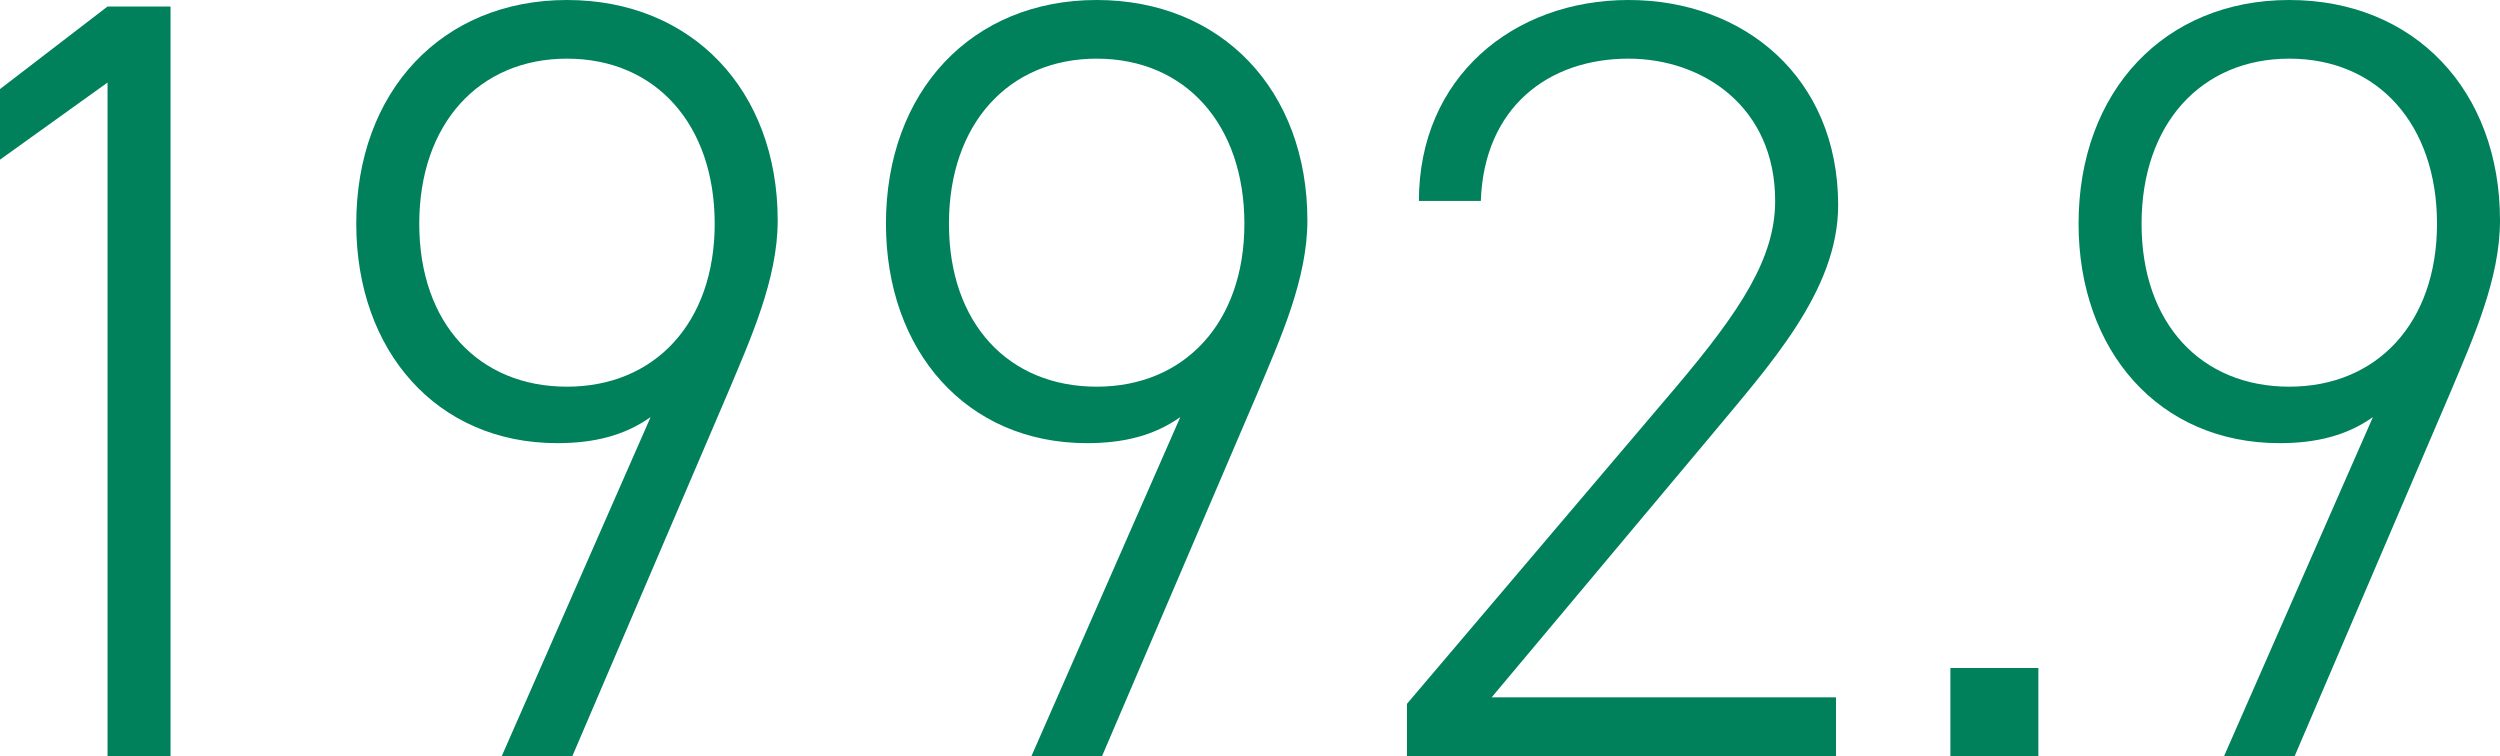
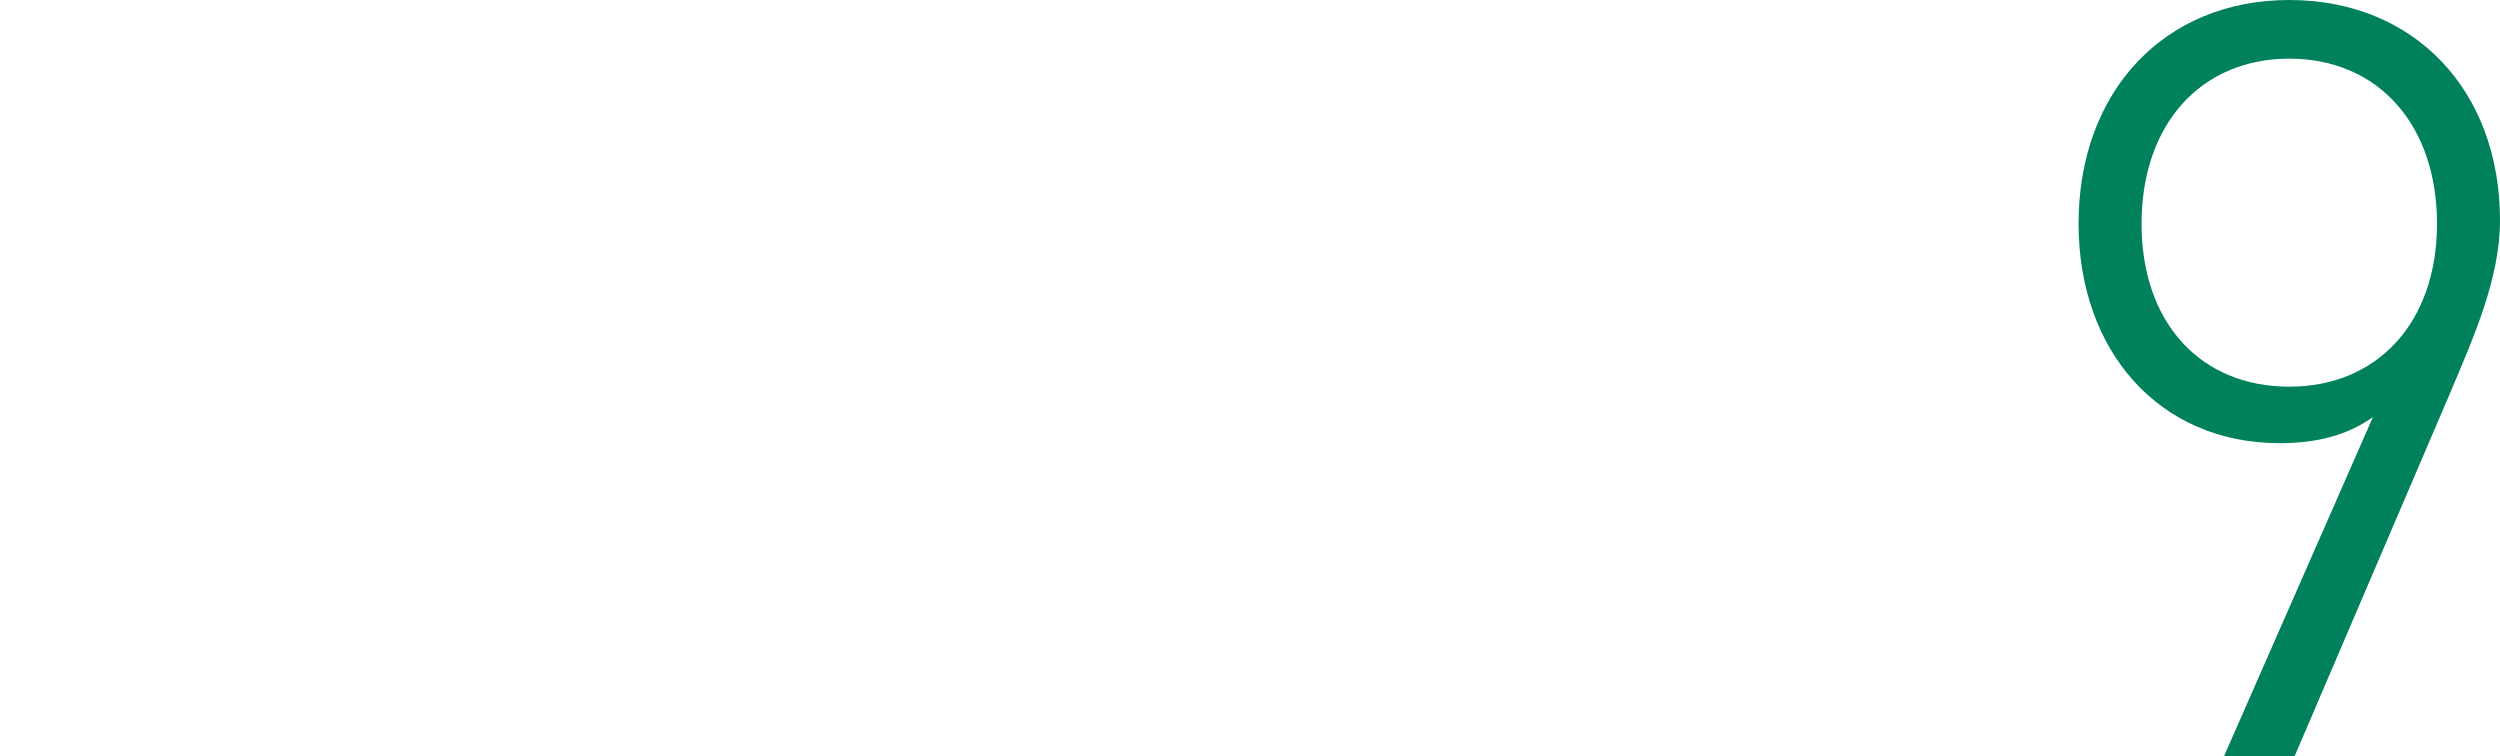
<svg xmlns="http://www.w3.org/2000/svg" id="_レイヤー_2" viewBox="0 0 69.05 20.88">
  <defs>
    <style>.cls-1{fill:#00815c;}</style>
  </defs>
  <g id="_レイヤー_1-2">
-     <path class="cls-1" d="m4.71,20.88h-1.74V2.28L0,4.41v-1.95L2.97.18h1.74v20.7Z" />
-     <path class="cls-1" d="m9.84,6.18c0-3.66,2.37-6.18,5.82-6.18s5.82,2.49,5.82,6.09c0,1.62-.75,3.27-1.38,4.77l-4.29,10.02h-1.95l4.11-9.36c-.72.51-1.56.72-2.58.72-3.33,0-5.55-2.55-5.55-6.06ZM15.66,1.62c-2.43,0-4.08,1.8-4.08,4.56s1.65,4.5,4.08,4.5,4.08-1.77,4.08-4.5-1.62-4.56-4.08-4.56Z" />
-     <path class="cls-1" d="m24.47,6.18c0-3.66,2.37-6.18,5.82-6.18s5.82,2.49,5.82,6.09c0,1.62-.75,3.27-1.38,4.77l-4.29,10.02h-1.95l4.11-9.36c-.72.51-1.56.72-2.58.72-3.33,0-5.55-2.55-5.55-6.06Zm5.82-4.56c-2.43,0-4.08,1.8-4.08,4.56s1.65,4.5,4.08,4.5,4.08-1.77,4.08-4.5-1.62-4.56-4.08-4.56Z" />
-     <path class="cls-1" d="m50.71,20.88h-11.85v-1.44l7.44-8.76c1.8-2.13,2.73-3.57,2.73-5.13,0-2.61-2.01-3.93-4.05-3.93-2.22,0-3.99,1.35-4.08,3.93h-1.71c0-3.42,2.61-5.55,5.79-5.55s5.79,2.13,5.79,5.67c0,2.37-1.92,4.44-3.51,6.36l-6.06,7.23h9.51v1.62Z" />
-     <path class="cls-1" d="m56.3,20.88h-2.43v-2.43h2.43v2.43Z" />
    <path class="cls-1" d="m57.41,6.18c0-3.66,2.37-6.18,5.82-6.18s5.82,2.49,5.82,6.09c0,1.62-.75,3.27-1.38,4.77l-4.29,10.02h-1.95l4.11-9.36c-.72.51-1.56.72-2.58.72-3.33,0-5.55-2.55-5.55-6.06Zm5.82-4.56c-2.43,0-4.08,1.8-4.08,4.56s1.65,4.5,4.08,4.5,4.08-1.77,4.08-4.5-1.62-4.56-4.08-4.56Z" />
  </g>
</svg>